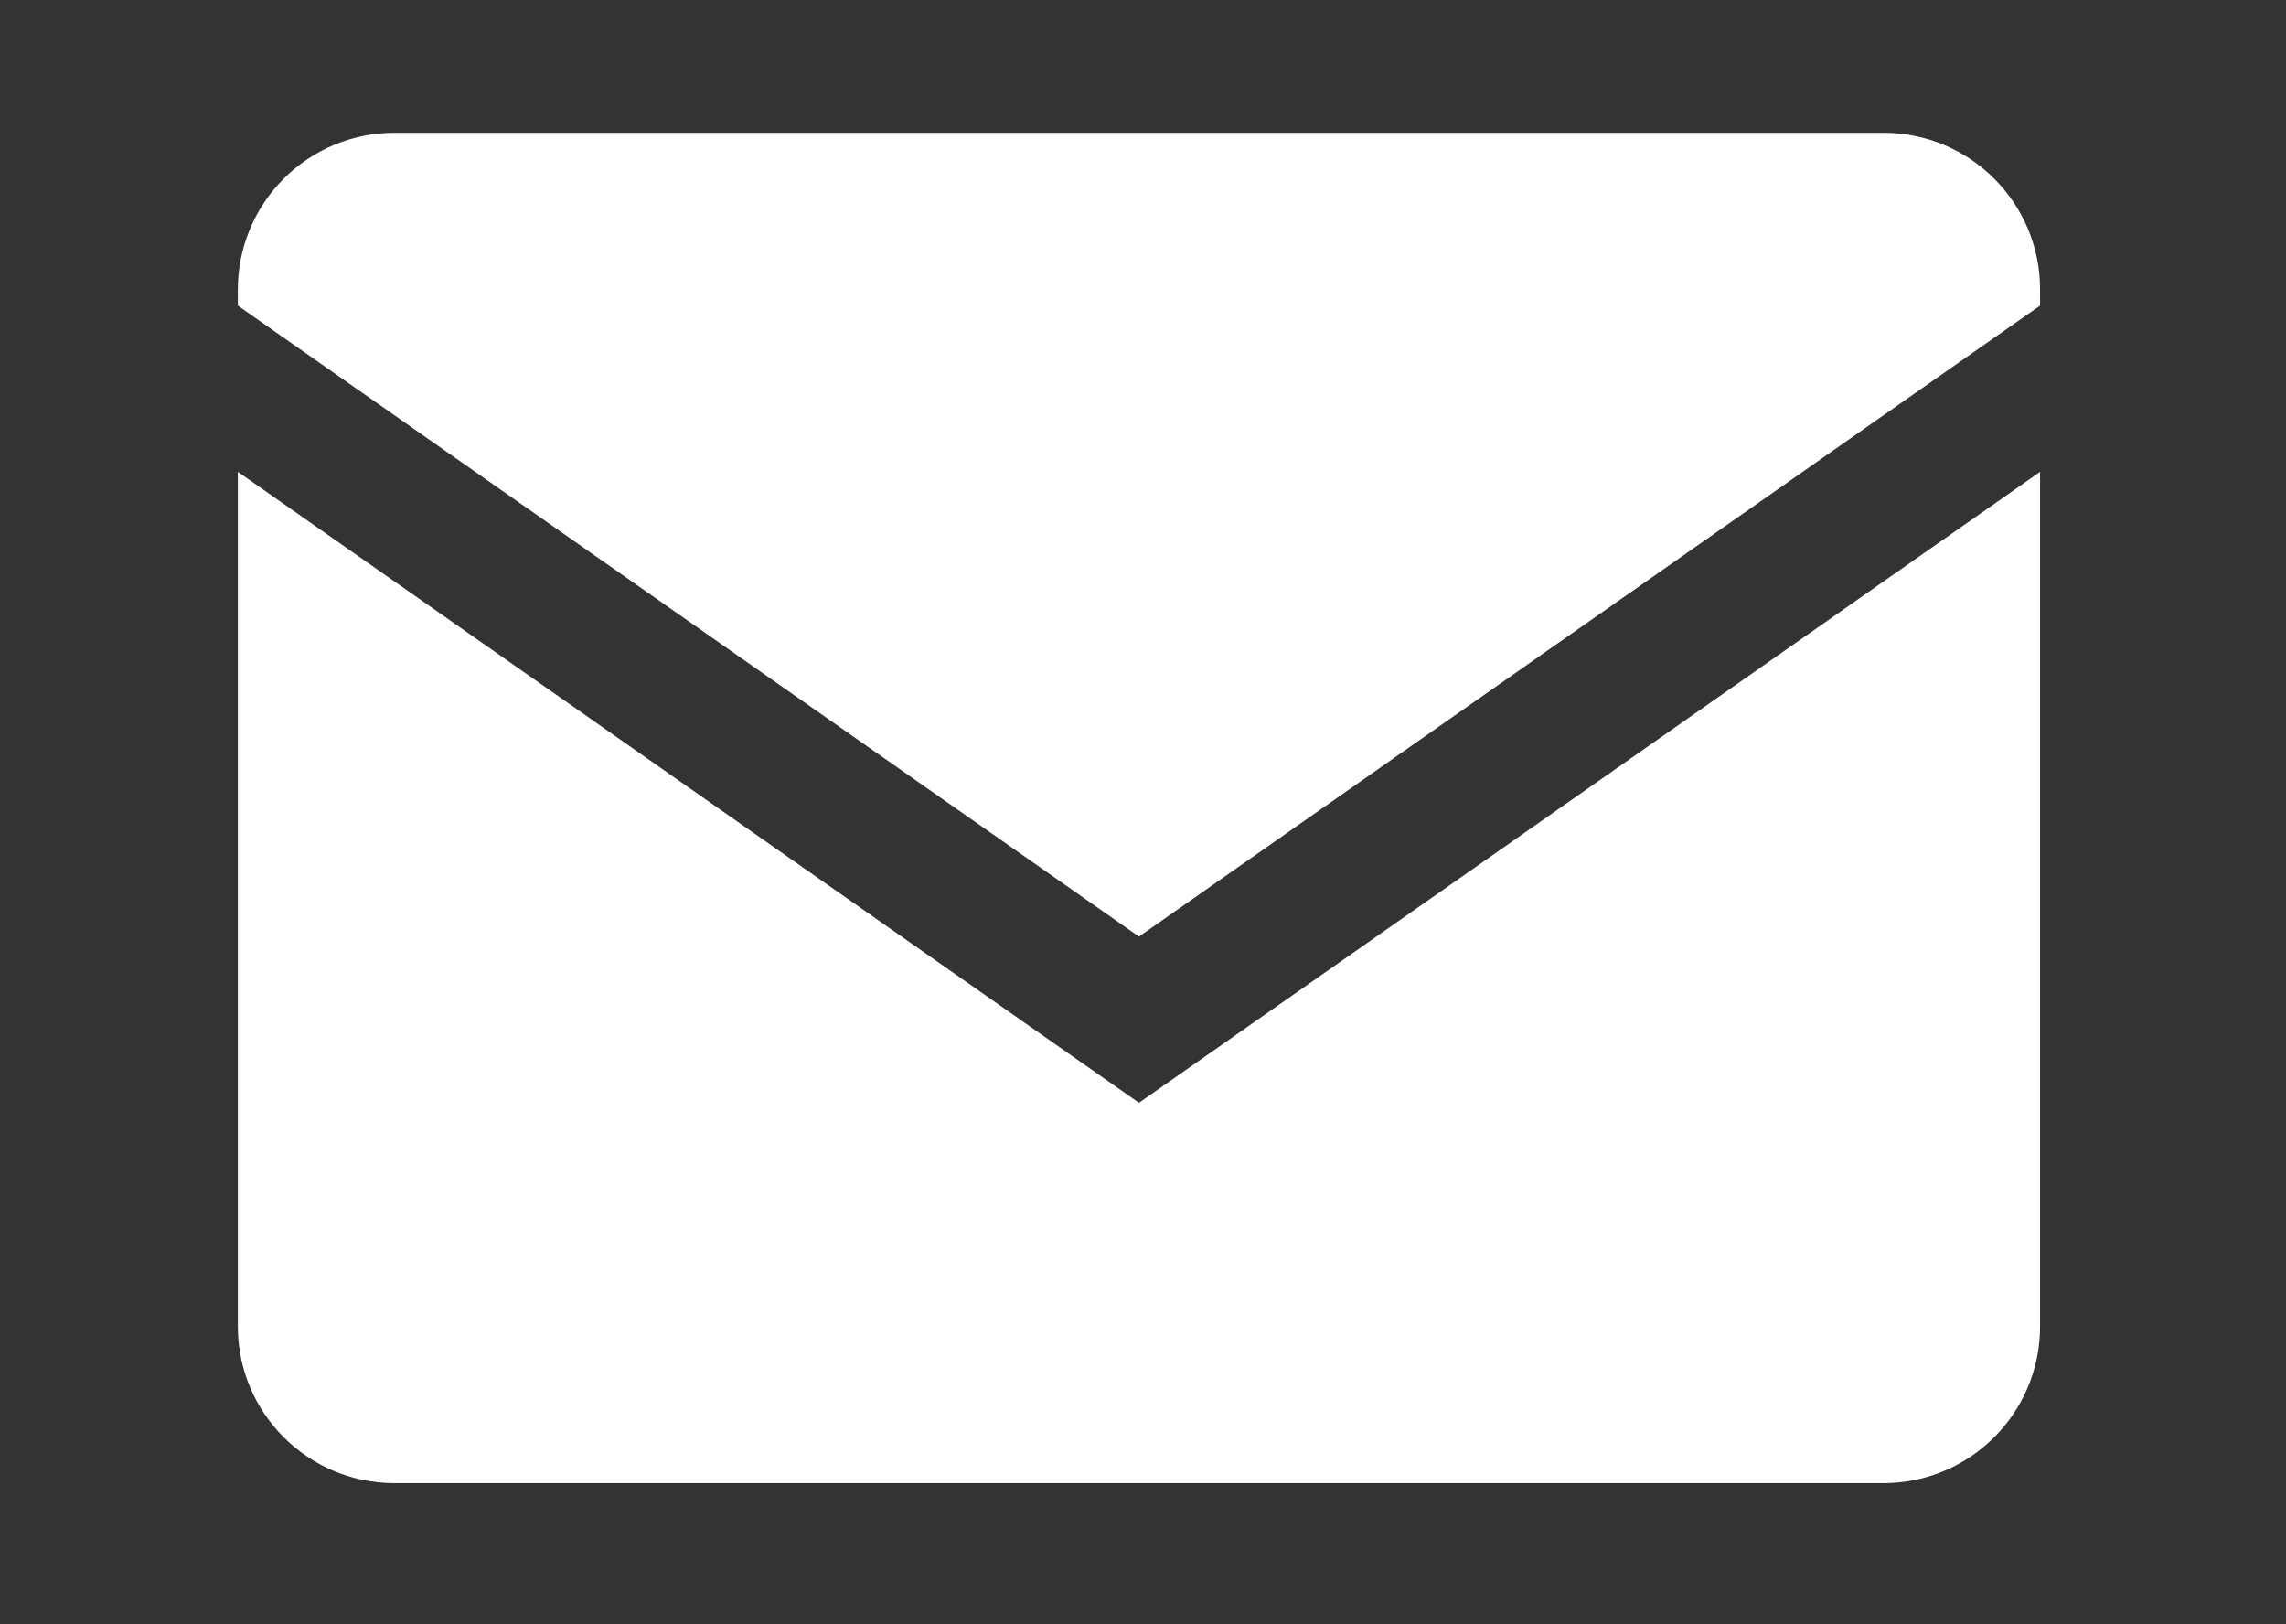
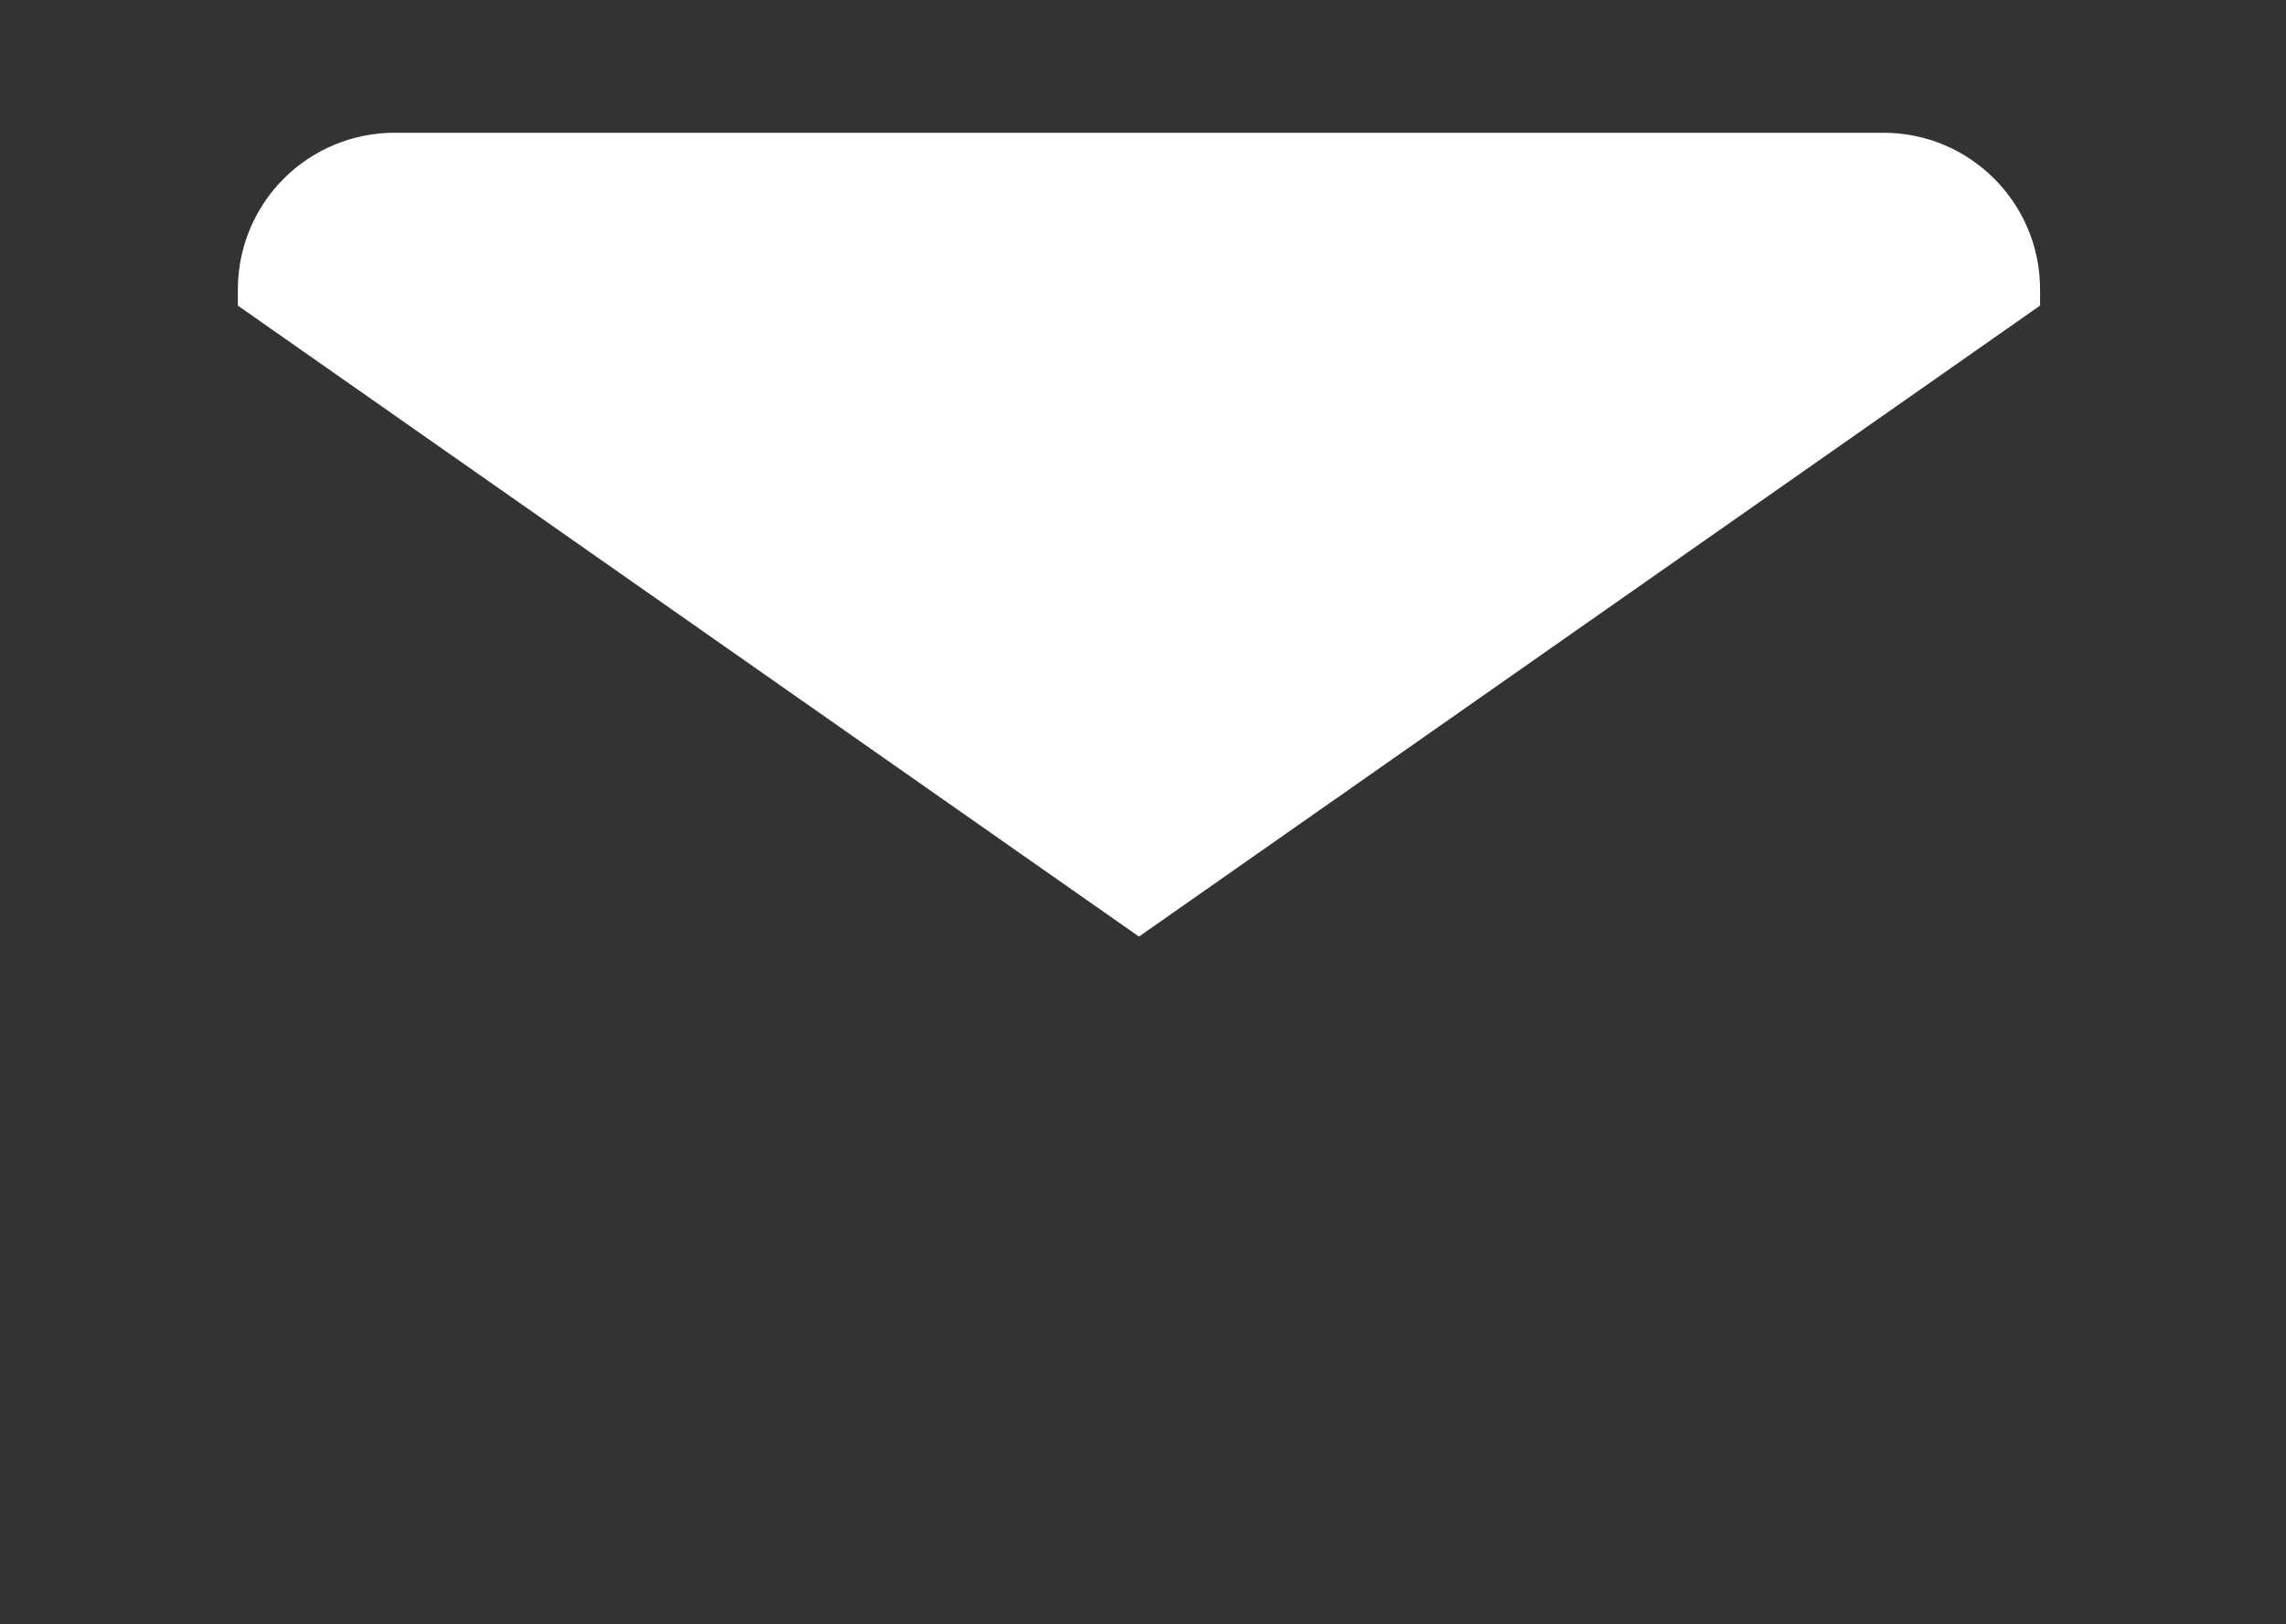
<svg xmlns="http://www.w3.org/2000/svg" xmlns:ns1="http://www.serif.com/" width="100%" height="100%" viewBox="0 0 38 27" version="1.1" xml:space="preserve" style="fill-rule:evenodd;clip-rule:evenodd;stroke-linejoin:round;stroke-miterlimit:2;">
  <rect x="0" y="0" width="38" height="27" fill="#333333" stroke="none" />
  <g transform="matrix(1,0,0,1,2.894,-2.638)">
    <g transform="matrix(0.011,0,0,0.011,16,16)">
      <g transform="matrix(1,0,0,1,-1685.5,-1192)">
        <g id="_90-Allgemein-Dokumentation" ns1:id="90 Allgemein Dokumentation" transform="matrix(0.167,0,0,0.167,-236.702,-1924.1)">
          <path id="HATCH" d="M11531.4,19860.4L19685.4,14150.9L19685.4,14004.1C19685.4,13221.3 19050.9,12586.7 18268.1,12586.7L4794.68,12586.7C4418.78,12586.7 4058.28,12736.1 3792.48,13001.9C3526.68,13267.7 3377.35,13628.2 3377.35,14004.1L3377.35,14150.9L11531.4,19860.4Z" style="fill:white;" />
-           <path id="HATCH1" ns1:id="HATCH" d="M19685.4,15654.8L11531.4,21364.4L3377.35,15654.8L3377.35,23388.7C3377.35,24171.5 4011.91,24806.1 4794.68,24806.1L18268.1,24806.1C19050.9,24806.1 19685.4,24171.5 19685.4,23388.7L19685.4,15654.8Z" style="fill:white;" />
        </g>
      </g>
    </g>
  </g>
</svg>